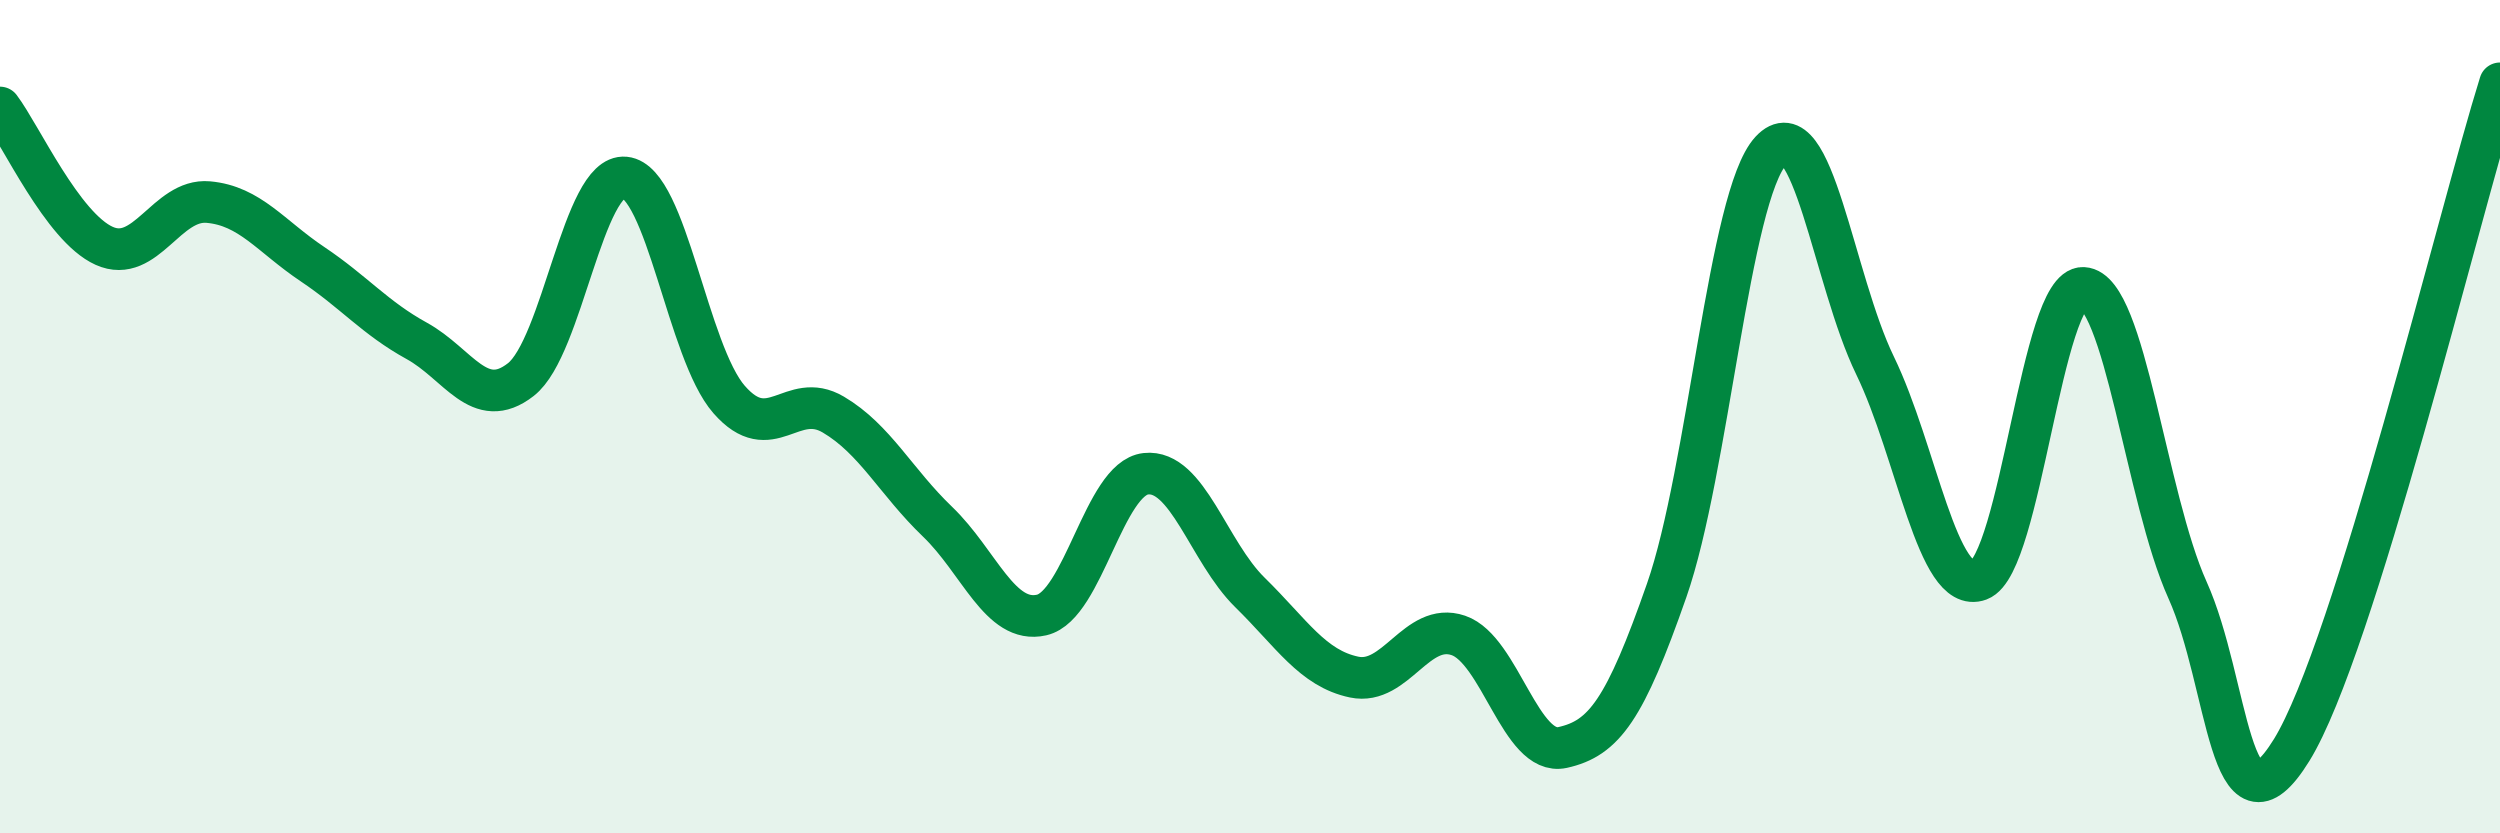
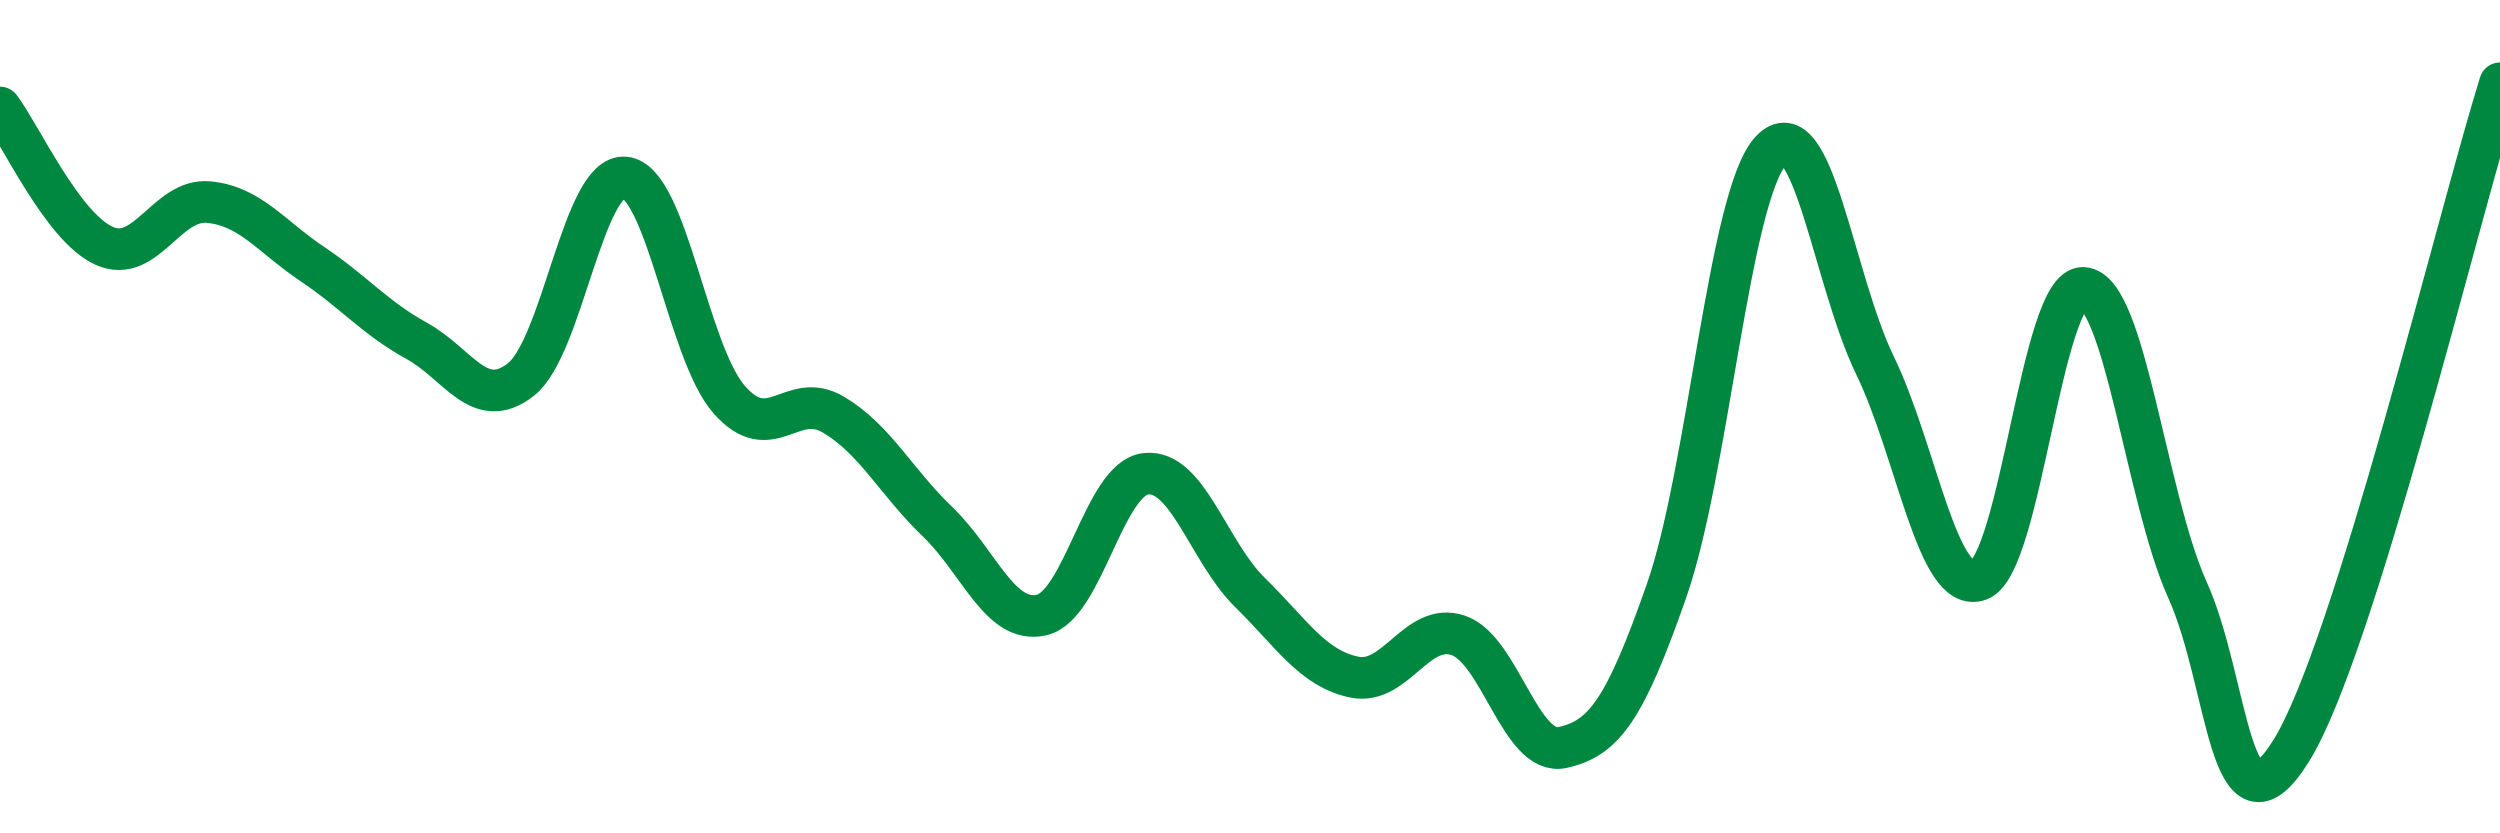
<svg xmlns="http://www.w3.org/2000/svg" width="60" height="20" viewBox="0 0 60 20">
-   <path d="M 0,2.58 C 0.5,3.24 1.5,5.45 2.5,5.9 C 3.5,6.35 4,4.76 5,4.85 C 6,4.94 6.5,5.67 7.5,6.34 C 8.5,7.01 9,7.63 10,8.18 C 11,8.73 11.5,9.89 12.5,9.11 C 13.5,8.33 14,4.16 15,4.26 C 16,4.36 16.5,8.45 17.5,9.59 C 18.5,10.73 19,9.36 20,9.95 C 21,10.54 21.5,11.56 22.5,12.52 C 23.5,13.48 24,14.99 25,14.76 C 26,14.53 26.5,11.48 27.5,11.37 C 28.5,11.26 29,13.24 30,14.22 C 31,15.2 31.5,16.04 32.5,16.25 C 33.5,16.46 34,14.91 35,15.25 C 36,15.59 36.5,18.16 37.5,17.94 C 38.5,17.72 39,17.03 40,14.17 C 41,11.31 41.5,4.7 42.5,3.62 C 43.5,2.54 44,6.71 45,8.77 C 46,10.83 46.5,14.29 47.5,13.92 C 48.5,13.55 49,6.86 50,6.91 C 51,6.96 51.5,11.94 52.5,14.16 C 53.5,16.38 53.5,20.43 55,18 C 56.5,15.57 59,5.2 60,2L60 20L0 20Z" fill="#008740" opacity="0.1" stroke-linecap="round" stroke-linejoin="round" />
  <path d="M 0,2.58 C 0.5,3.24 1.5,5.45 2.5,5.9 C 3.5,6.35 4,4.76 5,4.85 C 6,4.94 6.5,5.67 7.5,6.34 C 8.5,7.01 9,7.63 10,8.18 C 11,8.73 11.5,9.89 12.5,9.11 C 13.5,8.33 14,4.16 15,4.26 C 16,4.36 16.5,8.45 17.5,9.59 C 18.5,10.73 19,9.36 20,9.95 C 21,10.54 21.5,11.56 22.5,12.52 C 23.5,13.48 24,14.99 25,14.76 C 26,14.53 26.5,11.48 27.5,11.37 C 28.5,11.26 29,13.24 30,14.22 C 31,15.2 31.5,16.04 32.5,16.25 C 33.5,16.46 34,14.91 35,15.25 C 36,15.59 36.5,18.16 37.5,17.94 C 38.5,17.72 39,17.03 40,14.17 C 41,11.31 41.5,4.7 42.5,3.62 C 43.5,2.54 44,6.71 45,8.77 C 46,10.83 46.5,14.29 47.5,13.92 C 48.5,13.55 49,6.86 50,6.91 C 51,6.96 51.5,11.94 52.5,14.16 C 53.5,16.38 53.5,20.43 55,18 C 56.5,15.57 59,5.2 60,2" stroke="#008740" stroke-width="1" fill="none" stroke-linecap="round" stroke-linejoin="round" />
</svg>